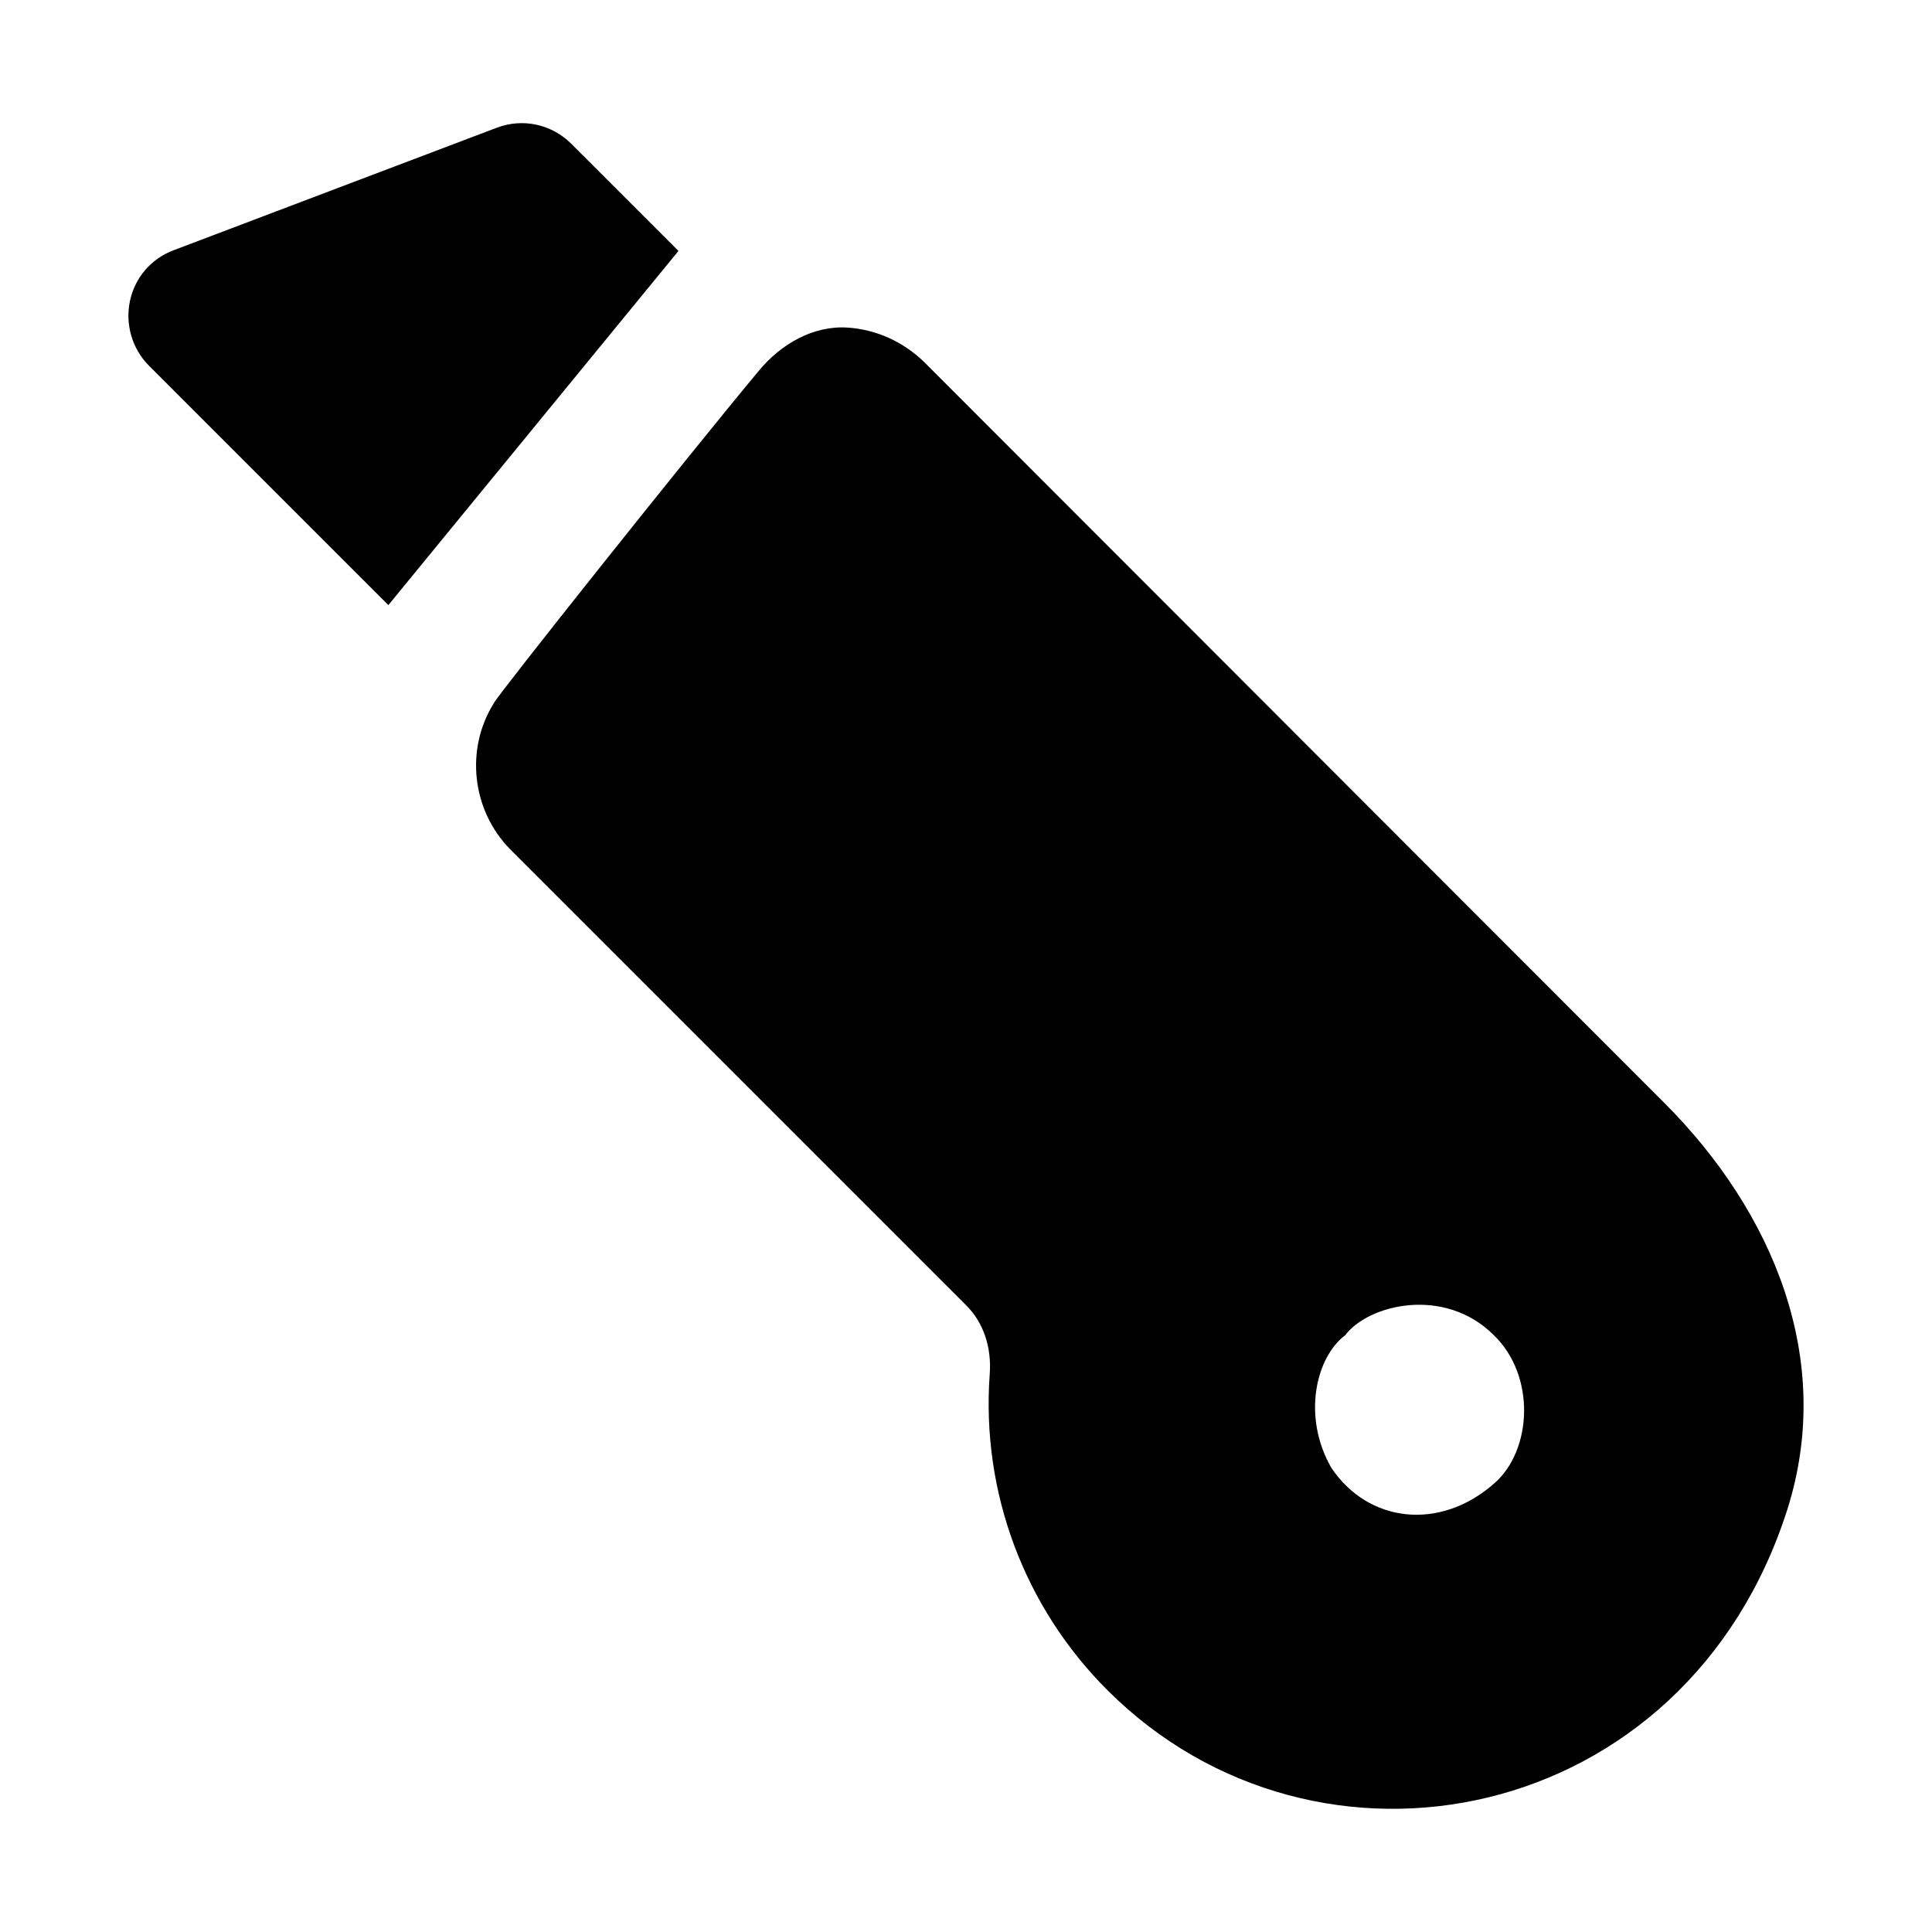
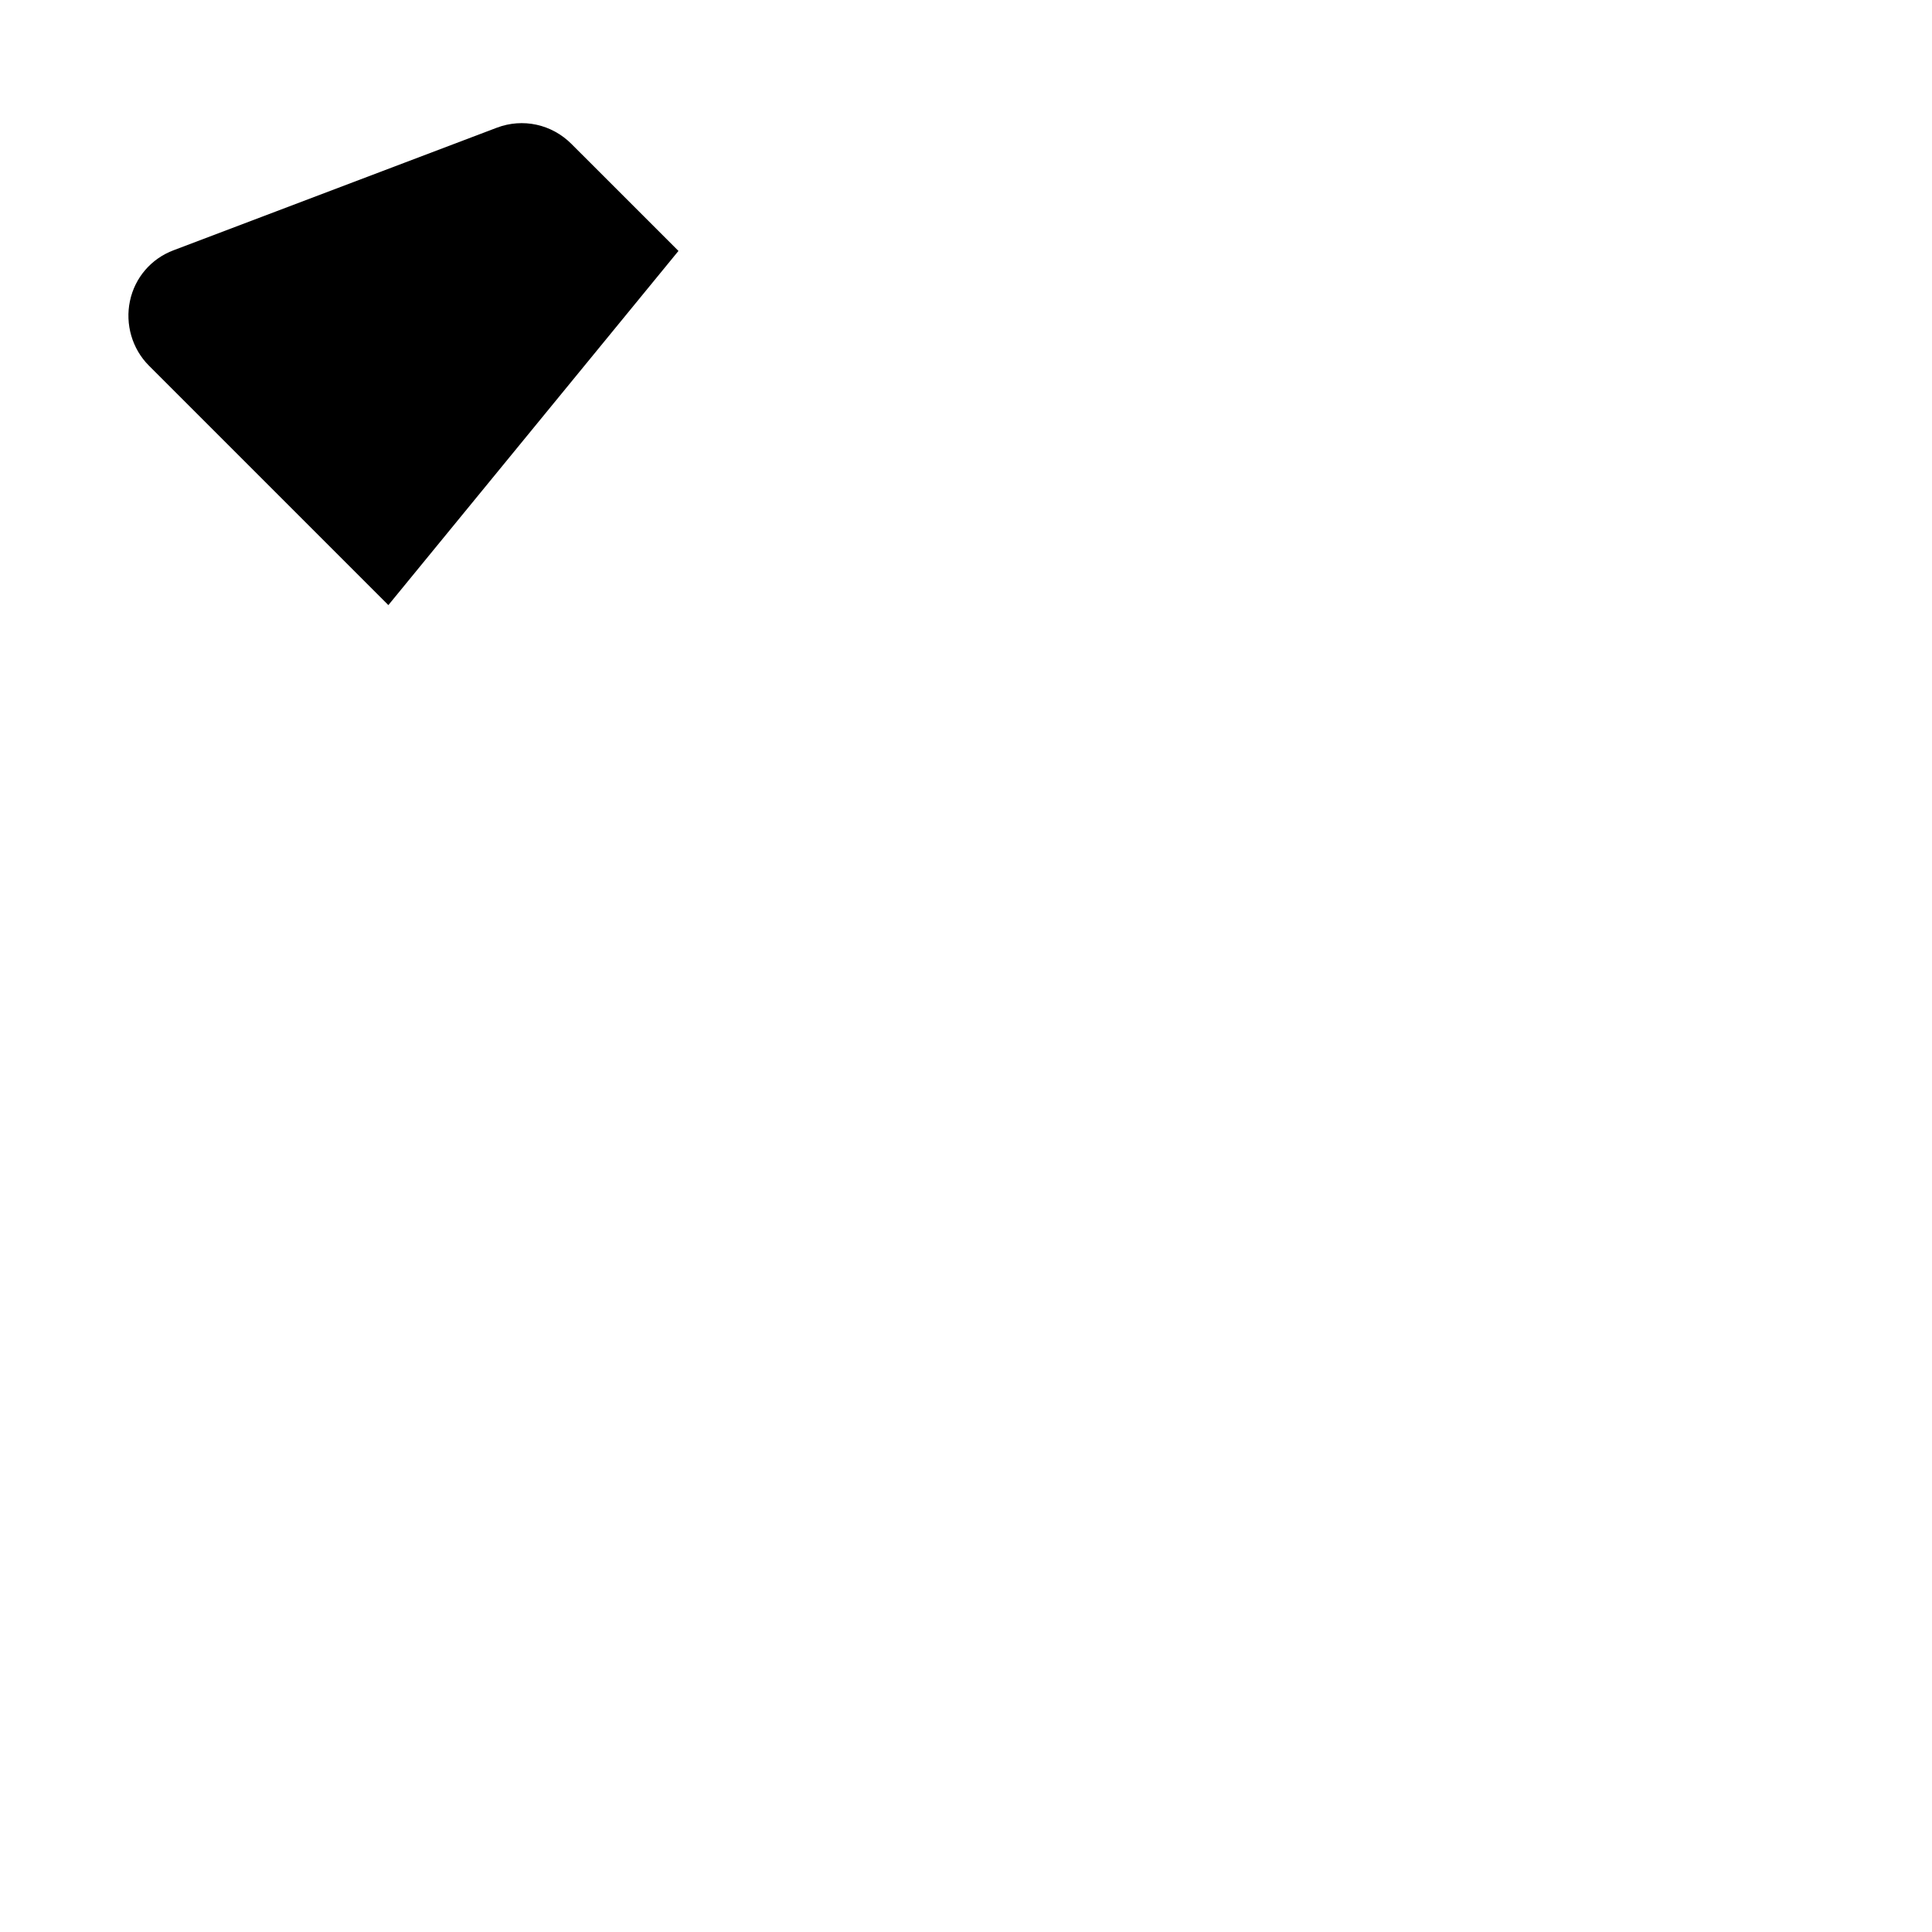
<svg xmlns="http://www.w3.org/2000/svg" fill="#000000" width="800px" height="800px" version="1.1" viewBox="144 144 512 512">
  <g>
-     <path d="m585.04 436.26-196.11-196.3c-5.711-5.547-12.887-8.648-20.277-9.145-9.078-0.605-17.625 4.328-23.449 11.316-18.973 22.758-69.578 86.371-70.285 88.145-7.648 12.129-5.969 28.363 4.293 38.812l120.91 120.91c4.477 4.477 6.719 11.008 6.156 18.285-2.238 31.16 9.145 61.578 31.164 83.594 55.695 55.699 153.55 36.125 180.25-47.953 12.523-39.605-3.738-78.746-32.656-107.67zm-45.16 100.95c-14.375 12.586-33.344 10.363-43.102-4.293-7.738-13.527-4.059-29.246 3.731-35.082 6.152-8.195 26.352-13.031 39.371 0 11.191 10.793 10.191 30.633 0 39.375z" />
    <path d="m323.8 210.5-76.879 93.859-63.441-63.445c-4.481-4.477-6.344-11.008-5.039-17.164s5.598-11.195 11.57-13.434l85.648-32.469c6.902-2.613 14.555-0.934 19.777 4.293z" />
  </g>
</svg>